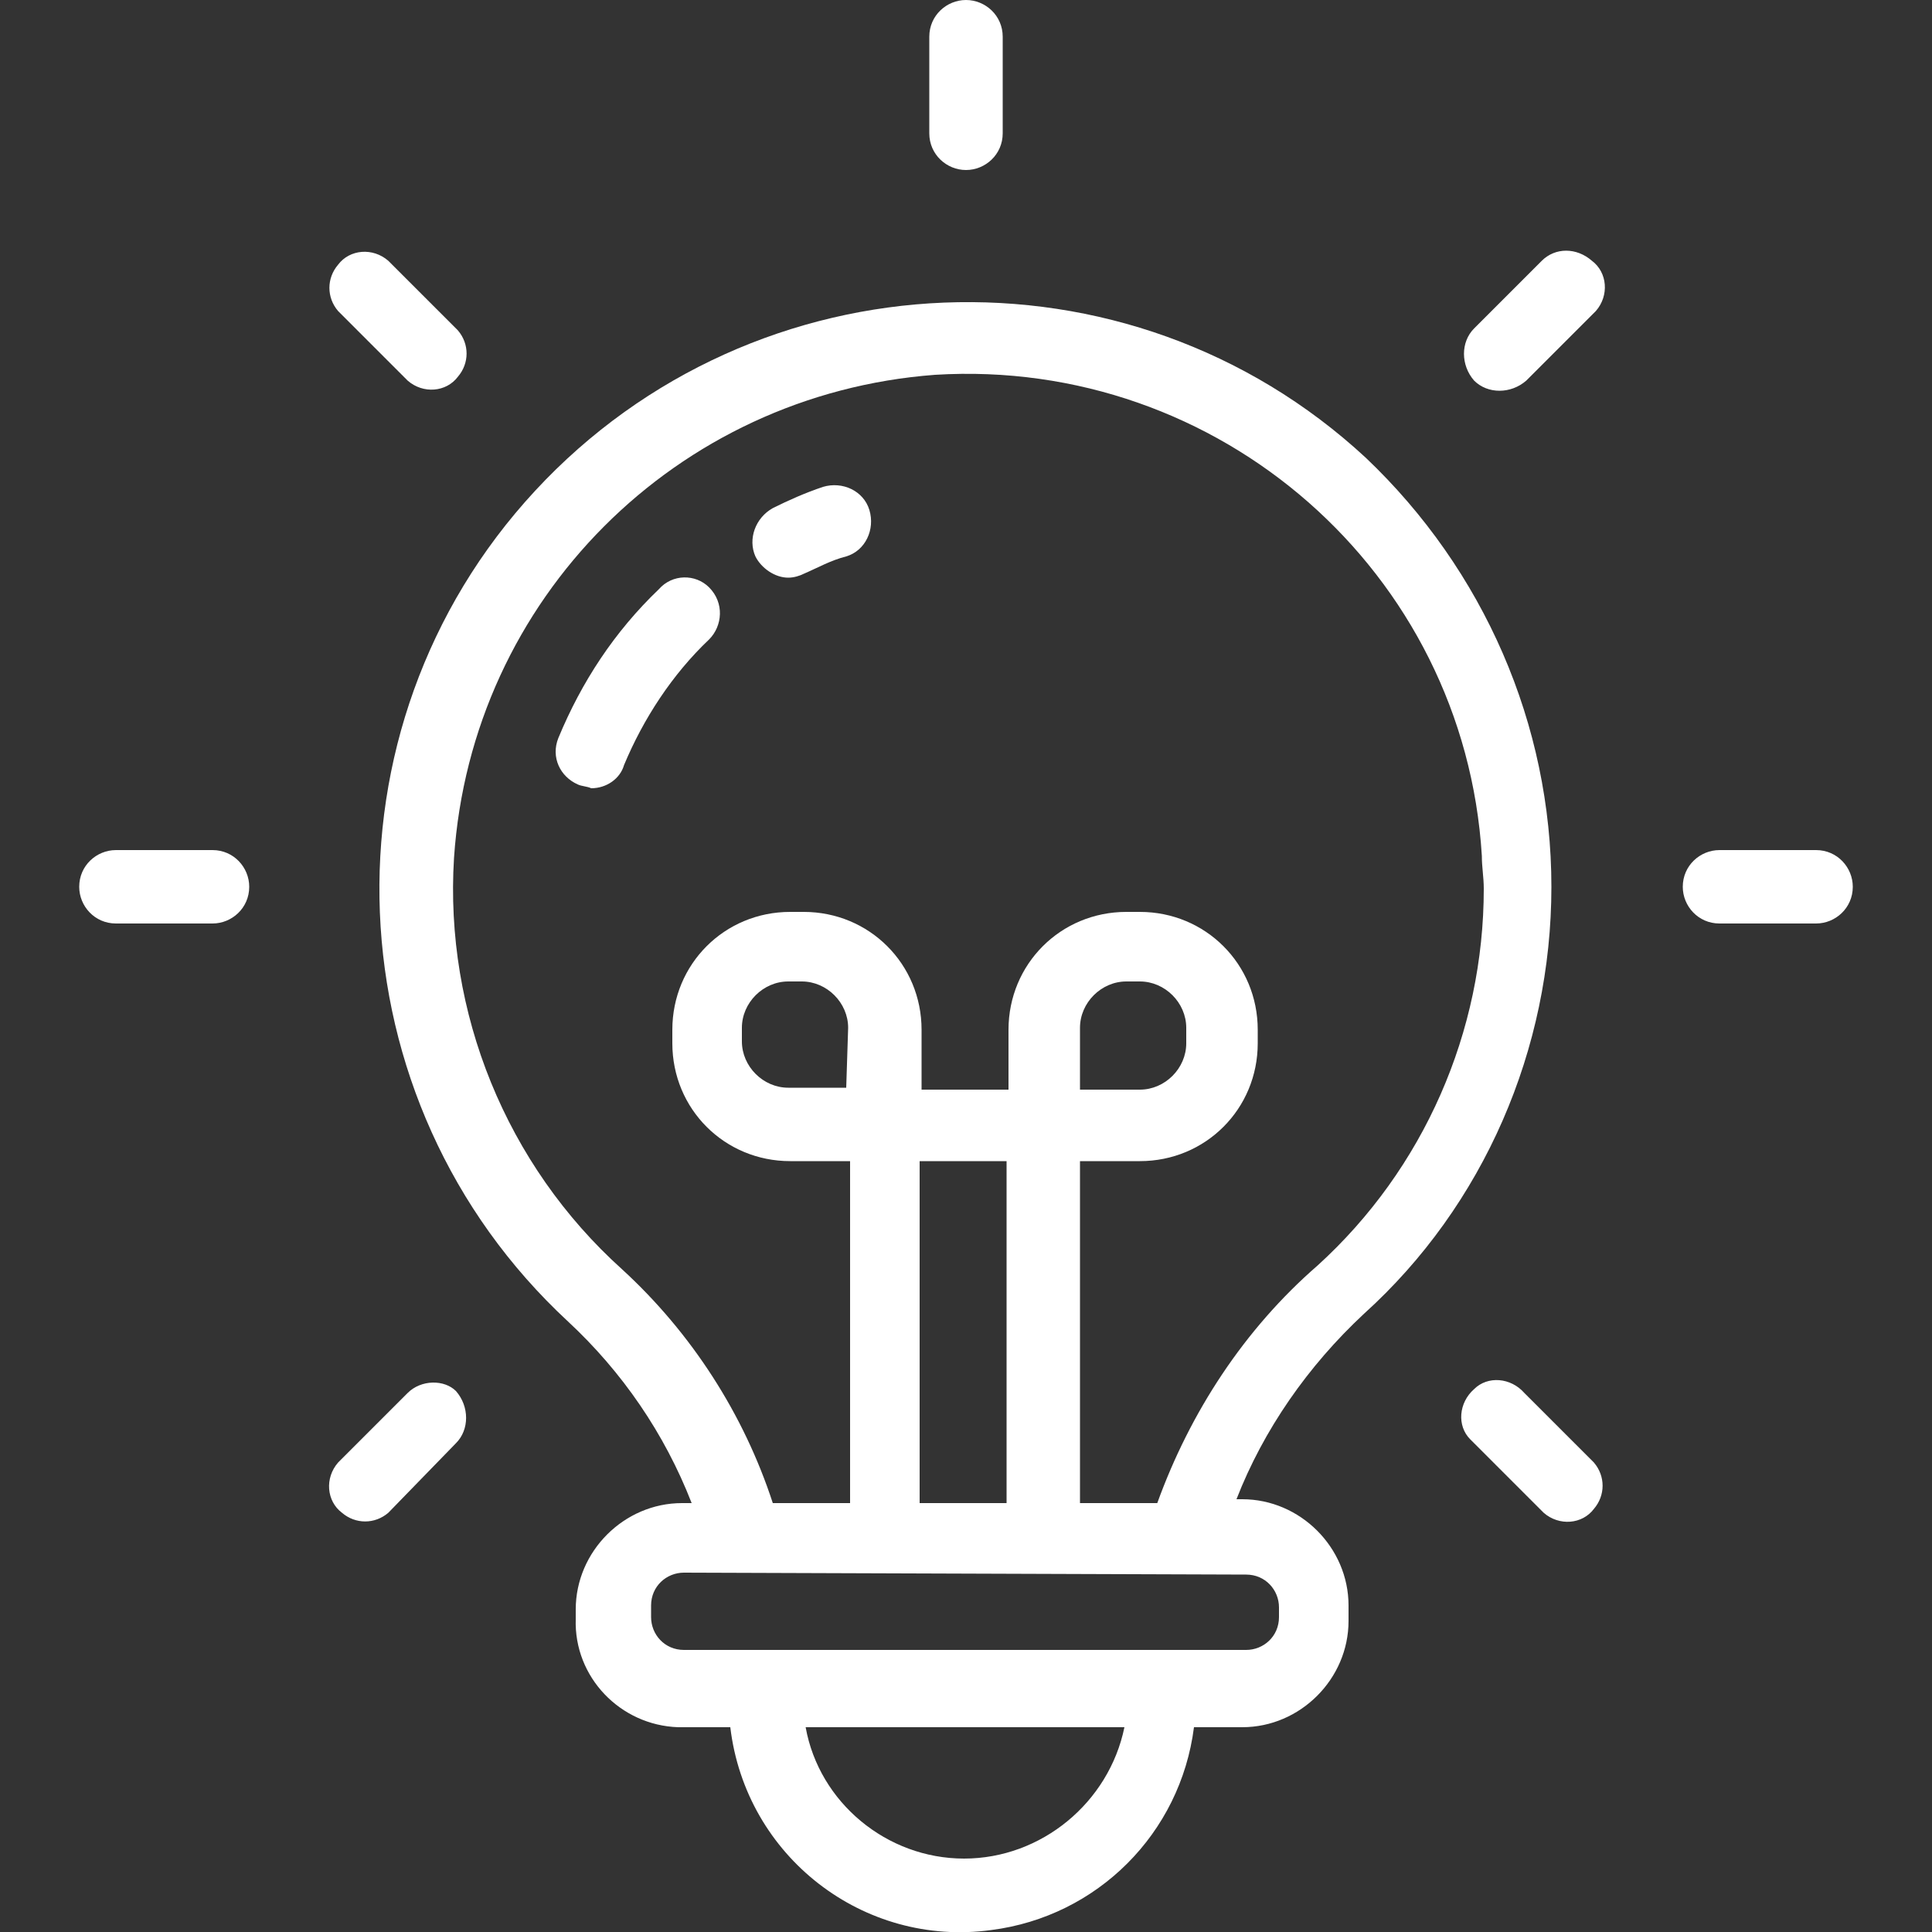
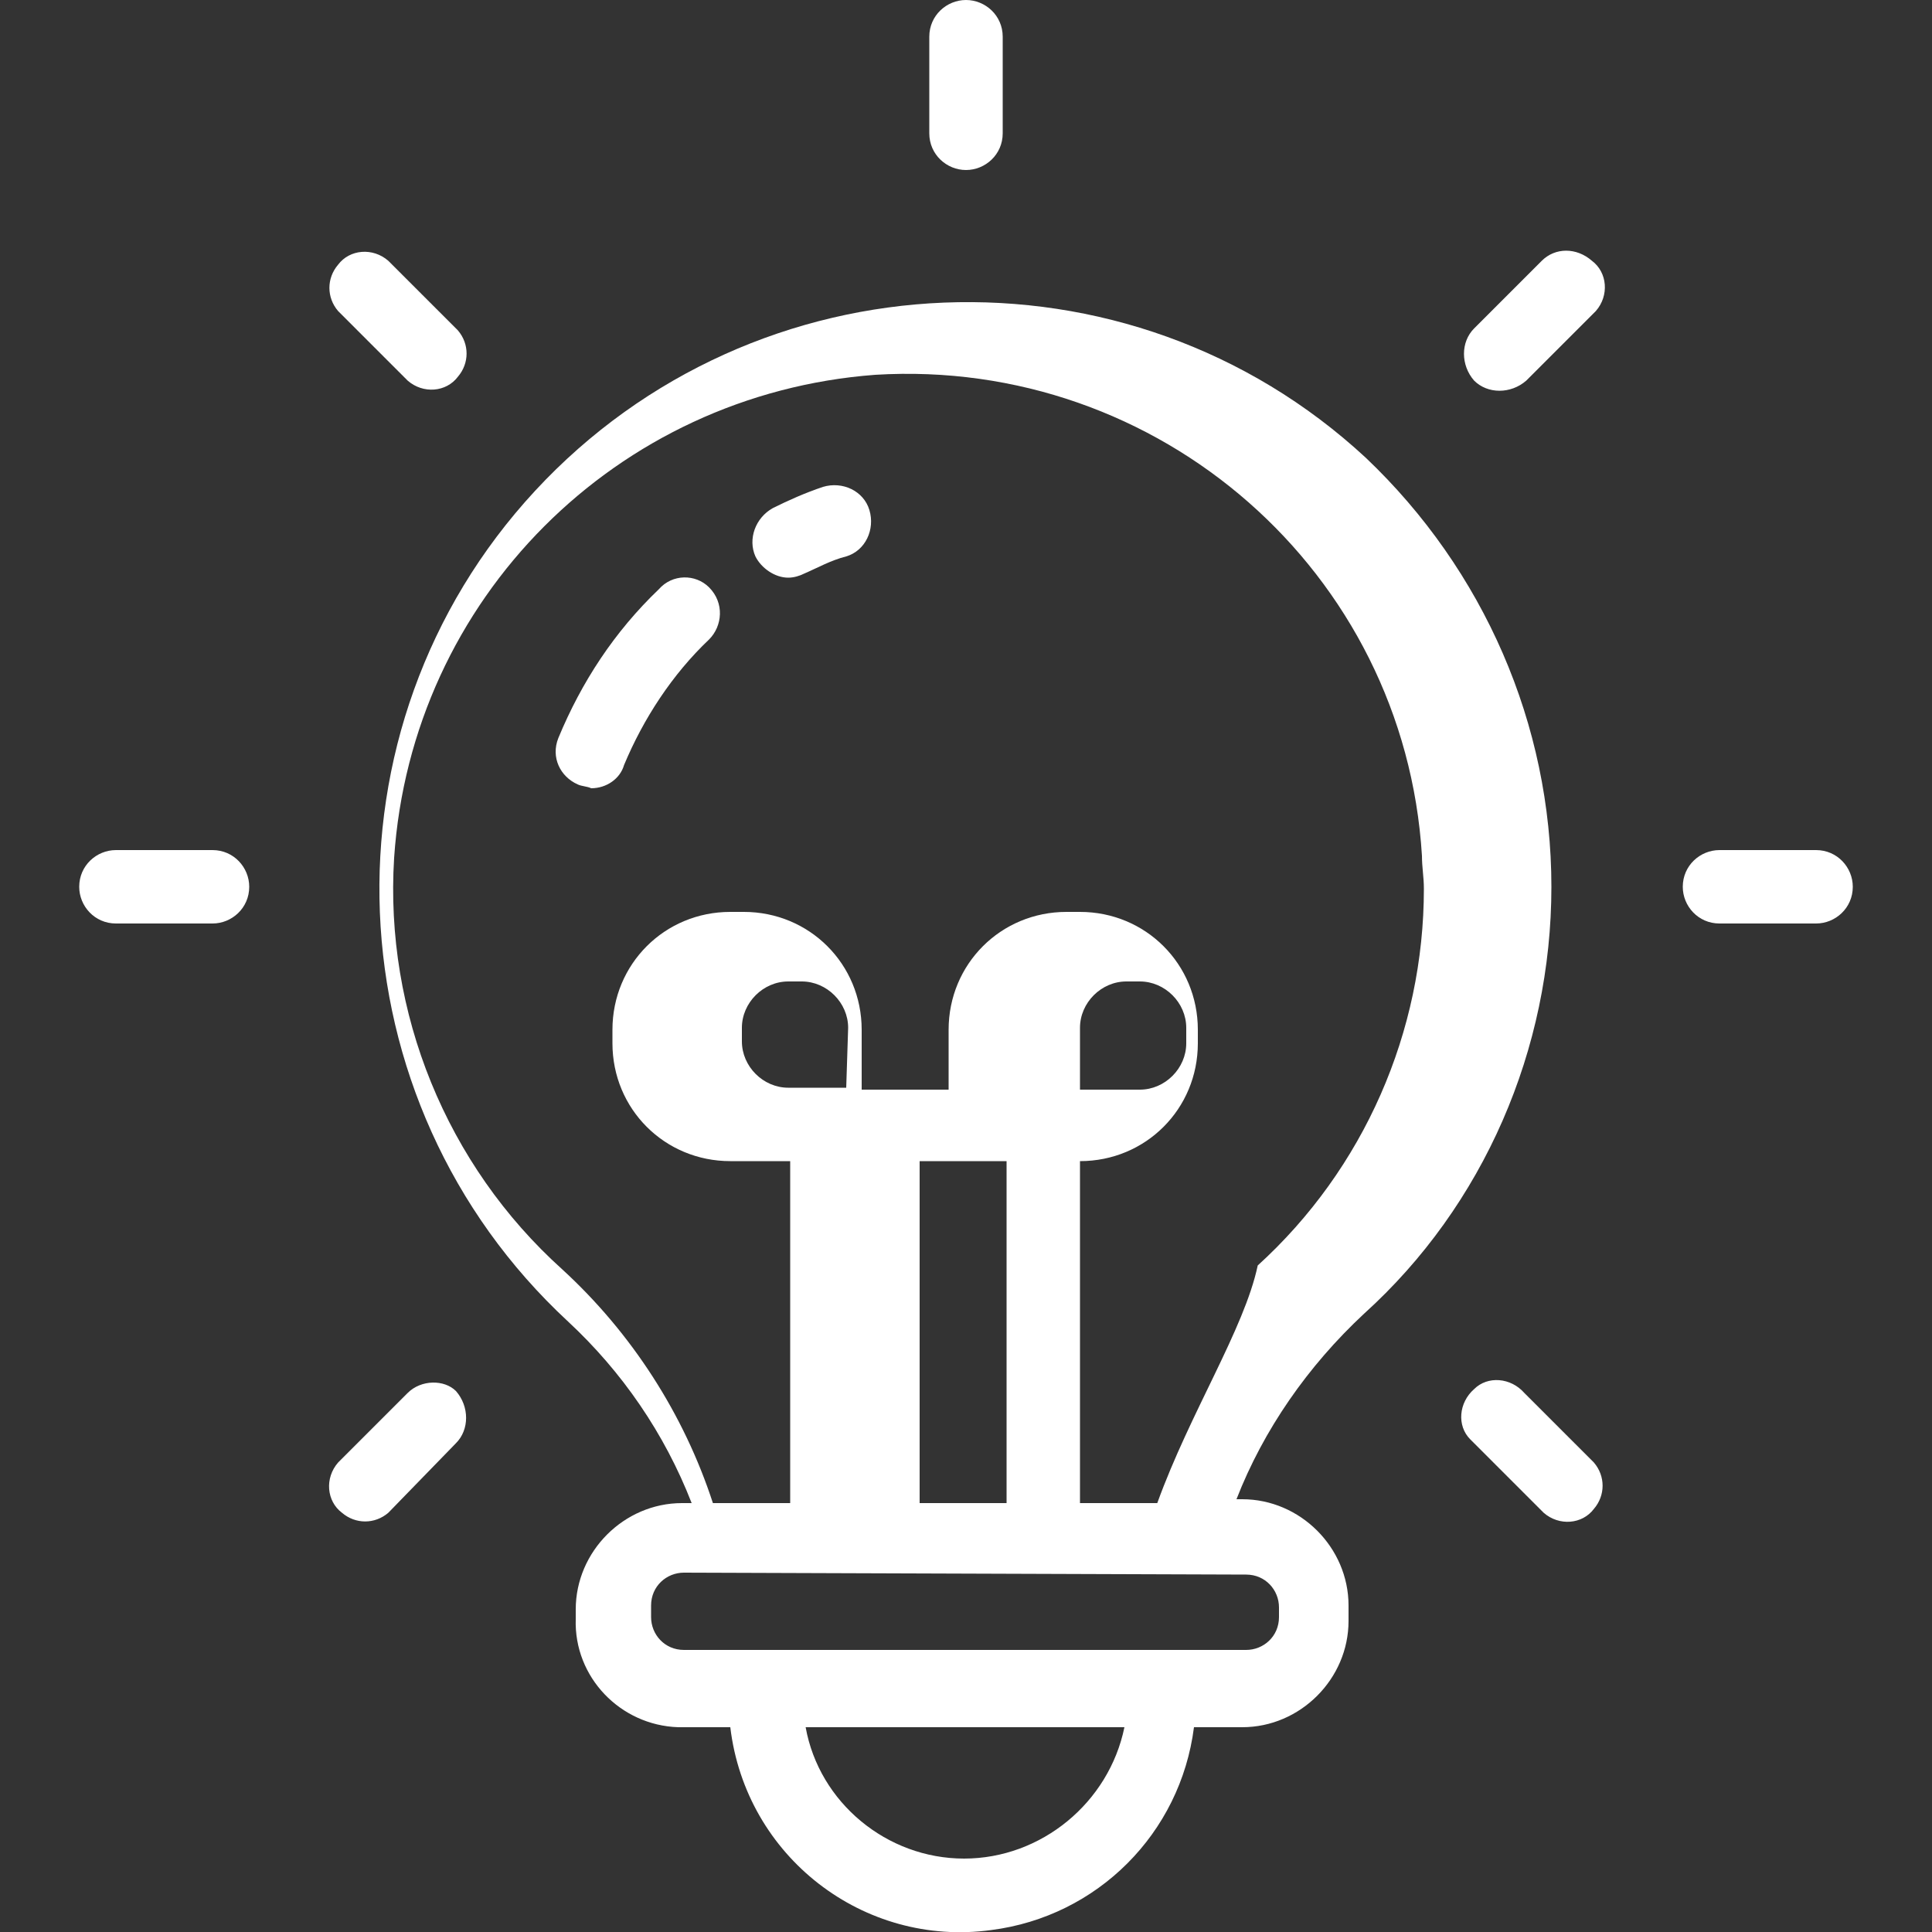
<svg xmlns="http://www.w3.org/2000/svg" version="1.1" x="0px" y="0px" viewBox="0 0 100 100" style="enable-background:new 0 0 100 100;" xml:space="preserve">
  <rect x="0" y="0" width="100" height="100" fill="#333333" stroke="none" />
  <style type="text/css">
	.st0{fill:#FFFFFF;}
	.st1{display:none;}
	.st2{display:inline;fill:#FFFFFF;}
</style>
  <g id="图层_1">
-     <path class="st0" d="M80.3,45.9c0-8.4-3.5-16.4-9.6-22.2c-12.3-11.4-31.6-10.6-43,1.7s-10.6,31.6,1.7,43c2.8,2.6,5,5.8,6.4,9.4   h-0.5c-3,0-5.5,2.5-5.5,5.5v0.5c-0.1,3,2.3,5.5,5.3,5.6c0.1,0,0.2,0,0.2,0h2.5c0.8,6.7,6.9,11.4,13.5,10.5c5.5-0.7,9.8-5,10.5-10.5   h2.5c3,0,5.5-2.5,5.5-5.5c0-0.1,0-0.1,0-0.2v-0.6c0-3-2.5-5.5-5.5-5.5H64c1.4-3.6,3.7-6.9,6.6-9.6C76.8,62.4,80.3,54.3,80.3,45.9z    M49.9,96.2c-4,0-7.5-2.9-8.2-6.8h16.5C57.4,93.3,53.9,96.2,49.9,96.2z M64.5,81.5c1,0,1.7,0.8,1.7,1.7c0,0,0,0,0,0v0.5   c0,1-0.8,1.7-1.7,1.7c0,0,0,0,0,0H35.4c-1,0-1.7-0.8-1.7-1.7l0,0v-0.6c0-1,0.8-1.7,1.7-1.7l0,0L64.5,81.5z M43.8,56.3h-3   c-1.3,0-2.4-1.1-2.4-2.4v-0.7c0-1.3,1.1-2.4,2.4-2.4h0.7c1.3,0,2.4,1.1,2.4,2.4L43.8,56.3z M47.6,77.8V60.1h4.5v17.7H47.6z    M59.9,77.8h-4V60.1H59c3.4,0,6.1-2.7,6.1-6.1v-0.7c0-3.4-2.7-6.1-6.1-6.1h-0.7c-3.4,0-6.1,2.7-6.1,6.1v3.1h-4.5v-3.1   c0-3.4-2.7-6.1-6.1-6.1h-0.7c-3.4,0-6.1,2.7-6.1,6.1V54c0,3.4,2.7,6.1,6.1,6.1h3.1v17.7h-4c-1.5-4.6-4.2-8.8-7.8-12.1   c-6-5.4-9.2-13.3-8.7-21.3c0.9-13.4,11.5-24,24.9-25c14.7-0.9,27.4,10.2,28.3,24.9c0,0.6,0.1,1.1,0.1,1.7c0,7.4-3.1,14.5-8.6,19.5   C64.4,68.8,61.6,73.1,59.9,77.8L59.9,77.8z M55.9,56.3v-3.1c0-1.3,1.1-2.4,2.4-2.4H59c1.3,0,2.4,1.1,2.4,2.4V54   c0,1.3-1.1,2.4-2.4,2.4H55.9z" />
+     <path class="st0" d="M80.3,45.9c0-8.4-3.5-16.4-9.6-22.2c-12.3-11.4-31.6-10.6-43,1.7s-10.6,31.6,1.7,43c2.8,2.6,5,5.8,6.4,9.4   h-0.5c-3,0-5.5,2.5-5.5,5.5v0.5c-0.1,3,2.3,5.5,5.3,5.6c0.1,0,0.2,0,0.2,0h2.5c0.8,6.7,6.9,11.4,13.5,10.5c5.5-0.7,9.8-5,10.5-10.5   h2.5c3,0,5.5-2.5,5.5-5.5c0-0.1,0-0.1,0-0.2v-0.6c0-3-2.5-5.5-5.5-5.5H64c1.4-3.6,3.7-6.9,6.6-9.6C76.8,62.4,80.3,54.3,80.3,45.9z    M49.9,96.2c-4,0-7.5-2.9-8.2-6.8h16.5C57.4,93.3,53.9,96.2,49.9,96.2z M64.5,81.5c1,0,1.7,0.8,1.7,1.7c0,0,0,0,0,0v0.5   c0,1-0.8,1.7-1.7,1.7c0,0,0,0,0,0H35.4c-1,0-1.7-0.8-1.7-1.7l0,0v-0.6c0-1,0.8-1.7,1.7-1.7l0,0L64.5,81.5z M43.8,56.3h-3   c-1.3,0-2.4-1.1-2.4-2.4v-0.7c0-1.3,1.1-2.4,2.4-2.4h0.7c1.3,0,2.4,1.1,2.4,2.4L43.8,56.3z M47.6,77.8V60.1h4.5v17.7H47.6z    M59.9,77.8h-4V60.1c3.4,0,6.1-2.7,6.1-6.1v-0.7c0-3.4-2.7-6.1-6.1-6.1h-0.7c-3.4,0-6.1,2.7-6.1,6.1v3.1h-4.5v-3.1   c0-3.4-2.7-6.1-6.1-6.1h-0.7c-3.4,0-6.1,2.7-6.1,6.1V54c0,3.4,2.7,6.1,6.1,6.1h3.1v17.7h-4c-1.5-4.6-4.2-8.8-7.8-12.1   c-6-5.4-9.2-13.3-8.7-21.3c0.9-13.4,11.5-24,24.9-25c14.7-0.9,27.4,10.2,28.3,24.9c0,0.6,0.1,1.1,0.1,1.7c0,7.4-3.1,14.5-8.6,19.5   C64.4,68.8,61.6,73.1,59.9,77.8L59.9,77.8z M55.9,56.3v-3.1c0-1.3,1.1-2.4,2.4-2.4H59c1.3,0,2.4,1.1,2.4,2.4V54   c0,1.3-1.1,2.4-2.4,2.4H55.9z" />
    <path class="st0" d="M34.1,30.5c-2.3,2.2-4,4.8-5.2,7.7c-0.4,1,0.1,2,1,2.4c0.2,0.1,0.5,0.1,0.7,0.2c0.8,0,1.5-0.5,1.7-1.2   c1-2.4,2.5-4.7,4.4-6.5c0.7-0.7,0.8-1.9,0-2.7C36,29.7,34.8,29.7,34.1,30.5L34.1,30.5L34.1,30.5z M42.6,25.2   c-0.9,0.3-1.8,0.7-2.6,1.1c-0.9,0.5-1.3,1.6-0.9,2.5c0.3,0.6,1,1.1,1.7,1.1c0.3,0,0.6-0.1,0.8-0.2c0.7-0.3,1.4-0.7,2.2-0.9   c1-0.3,1.5-1.4,1.2-2.4C44.7,25.4,43.6,24.9,42.6,25.2z M50,8.8c1,0,1.9-0.8,1.9-1.9v-5C51.9,0.8,51,0,50,0s-1.9,0.8-1.9,1.9   c0,0,0,0,0,0v5C48.1,8,49,8.8,50,8.8C50,8.8,50,8.8,50,8.8z M21.1,19.7c0.8,0.7,2,0.6,2.6-0.2c0.6-0.7,0.6-1.7,0-2.4l-3.6-3.6   c-0.8-0.7-2-0.6-2.6,0.2c-0.6,0.7-0.6,1.7,0,2.4L21.1,19.7z M11,44H6c-1,0-1.9,0.8-1.9,1.9c0,1,0.8,1.9,1.9,1.9h5   c1,0,1.9-0.8,1.9-1.9C12.9,44.9,12.1,44,11,44z M21.1,72.1l-3.6,3.6c-0.7,0.8-0.6,2,0.2,2.6c0.7,0.6,1.7,0.6,2.4,0l3.5-3.6   c0.7-0.7,0.7-1.9,0-2.7C23,71.4,21.8,71.4,21.1,72.1L21.1,72.1z M78.9,72.1c-0.7-0.8-1.9-0.9-2.6-0.2c-0.8,0.7-0.9,1.9-0.2,2.6   c0.1,0.1,0.1,0.1,0.2,0.2l3.6,3.6c0.8,0.7,2,0.6,2.6-0.2c0.6-0.7,0.6-1.7,0-2.4L78.9,72.1z M94,44h-5c-1,0-1.9,0.8-1.9,1.9   c0,1,0.8,1.9,1.9,1.9h5c1,0,1.9-0.8,1.9-1.9C95.9,44.9,95.1,44,94,44z M79.8,13.5L76.3,17c-0.7,0.7-0.7,1.9,0,2.7   c0.7,0.7,1.9,0.7,2.7,0l3.6-3.6c0.7-0.8,0.6-2-0.2-2.6C81.6,12.8,80.5,12.8,79.8,13.5L79.8,13.5z" />
  </g>
  <g id="图层_3" class="st1">
-     <path class="st2" d="M99.4,86.9L81.3,61.1c9.4-17.4,2.9-39.1-14.5-48.5S27.7,9.8,18.3,27.2c-5.8,10.7-5.7,23.6,0.2,34.3L0.6,86.9   c-1,1.4-0.7,3.2,0.7,4.2c0.5,0.4,1.1,0.6,1.8,0.6h93.9c1.7,0,3-1.3,3-3C100,88,99.8,87.4,99.4,86.9z M25.3,58l6.7,9.5l-3,4.2   l-2.4-2.4c-0.3-0.3-0.8-0.5-1.3-0.5c-0.5,0-0.9,0.2-1.3,0.5l-4.9,4.8l-3.1-3L25.3,58z M59.7,30.2l-1.5,2c-0.5,0.6-0.5,1.5,0,2.2   l1.5,2h-8.1v-6.3L59.7,30.2z M49.8,48.5l10.5,15l-3.6,3.6l-5.4-5.4c-0.7-0.7-1.8-0.7-2.6,0l-5.1,5.1l-3.9-3.9L49.8,48.5z    M37.5,65.9l4.7,4.7c0.7,0.7,1.8,0.7,2.6,0l5.2-5.2l5.4,5.4c0.7,0.7,1.8,0.7,2.6,0l4.4-4.5L77.7,88H21.9L37.5,65.9z M67.8,67.7   l6.9-9.7l9.3,13.1l-3.1,3.1l-4.9-4.8c-0.3-0.3-0.8-0.5-1.3-0.5c-0.5,0-0.9,0.2-1.3,0.5l-2.6,2.7L67.8,67.7z M17.6,44.2   C17.6,26.4,32,12,49.8,12C67.6,12,82,26.4,82,44.2c0,4.7-1,9.4-3,13.6l-1.9-2.5c-1.1-1.4-3.1-1.6-4.4-0.5c-0.2,0.2-0.4,0.3-0.5,0.5   l-6.6,9.4L52.3,45.7c-0.2-0.2-0.4-0.5-0.7-0.6v-5h11.8c1,0,1.8-0.9,1.8-1.9c0-0.3-0.1-0.7-0.3-1l-2.9-3.8l2.9-3.9   c0.6-0.8,0.4-2-0.5-2.6c-0.3-0.2-0.6-0.3-1-0.3H49.8c-1,0-1.9,0.8-1.9,1.9v0v16.7c-0.3,0.2-0.5,0.4-0.7,0.6L34.1,64.3l-6.4-9   c-1.1-1.4-3.1-1.6-4.4-0.5c-0.2,0.2-0.4,0.3-0.5,0.5l-2,2.9C18.7,53.7,17.6,49,17.6,44.2z M14,74.1l3.9,3.9c0.7,0.7,1.8,0.7,2.6,0   l4.9-4.9l1.6,1.6l-8.6,12.2c-0.2,0.4-0.4,0.7-0.5,1.2H4.1L14,74.1z M81.8,88c-0.1-0.4-0.2-0.8-0.5-1.2l-8.4-11.9l1.9-1.9l4.9,4.9   c0.7,0.7,1.8,0.7,2.6,0l3.9-3.9L95.9,88L81.8,88z" />
-   </g>
+     </g>
  <g id="图层_4" class="st1">
    <path class="st2" d="M83.4,55.1h-0.1l3.9-45c0.2-2.6-1.7-5-4.4-5.2c0,0,0,0,0,0L26.5,0c-2.6-0.2-5,1.7-5.2,4.4l-0.5,6h-4.5   c-2.6,0-4.7,2.1-4.8,4.7V92c0,2.6,2.1,4.8,4.8,4.8h8.2c0.8,1.9,2.7,3.2,4.8,3.2h54.2c2.8,0,5.1-2.3,5.2-5.2V60.3   C88.6,57.4,86.3,55.1,83.4,55.1z M25.3,4.8c0-0.4,0.4-0.6,0.7-0.6c0,0,0,0,0,0l56.4,4.9c0.4,0,0.6,0.4,0.6,0.7c0,0,0,0,0,0   l-3.9,45.3h-1.6V15.1c0-2.6-2.1-4.8-4.8-4.8h-48L25.3,4.8z M23.9,69.7v23h-7.7c-0.4,0-0.7-0.3-0.7-0.7l0,0V15.1   c0-0.4,0.3-0.7,0.7-0.7c0,0,0,0,0,0h56.7c0.4,0,0.7,0.3,0.7,0.7c0,0,0,0,0,0v40.1h-9.7c-1.9,0-3.7,0.6-5.1,1.8l-8.3,6.6   c-0.7,0.6-1.6,0.9-2.6,0.9H29.1C26.3,64.4,24,66.8,23.9,69.7L23.9,69.7L23.9,69.7z M84.5,94.8c0,0.6-0.5,1-1,1H29.1   c-0.6,0-1-0.5-1-1V69.6c0-0.6,0.5-1,1-1h18.7c1.9,0,3.7-0.6,5.2-1.8l8.2-6.6c0.7-0.6,1.7-0.9,2.6-0.9h19.6c0.6,0,1,0.5,1,1   L84.5,94.8z" />
-     <path class="st2" d="M75.3,81h-7.7c-1.1,0-2.1,0.9-2.1,2.1c0,1.1,0.9,2.1,2.1,2.1h7.7c1.1,0,2.1-0.9,2.1-2.1   C77.4,81.9,76.5,81,75.3,81z M36.4,19h10.9c1.1,0,2.1-0.9,2.1-2.1c0-1.1-0.9-2.1-2.1-2.1H36.4c-1.1,0-2.1,0.9-2.1,2.1   C34.3,18.1,35.3,19,36.4,19z M24.7,30.7h34.2c1.1,0,2.1-0.9,2.1-2.1c0-1.1-0.9-2.1-2.1-2.1H24.7c-1.1,0-2.1,0.9-2.1,2.1   C22.6,29.8,23.5,30.7,24.7,30.7z M60.9,39c0-1.1-0.9-2.1-2.1-2.1H24.7c-1.1,0-2.1,0.9-2.1,2.1c0,1.1,0.9,2.1,2.1,2.1h34.2   C60,41,60.9,40.1,60.9,39z" />
  </g>
  <g id="图层_5" class="st1">
-     <path class="st2" d="M38.4,76.8c-0.9,0-1.7,0.2-2.6,0.2c-1.1,0-1.9,0.9-1.9,2s0.9,1.9,2,1.9l0,0H36l2.7-0.2   c1.1-0.1,1.9-1.1,1.8-2.1C40.4,77.5,39.5,76.7,38.4,76.8L38.4,76.8z M2.8,38.9c1.1,0,2-0.9,2-2c0-5.3,3-10.2,7.8-12.6   c1-0.4,1.4-1.6,1-2.6c-0.4-1-1.6-1.4-2.6-1c0,0,0,0-0.1,0C4.7,23.8,0.8,30,0.8,36.9C0.8,38,1.6,38.9,2.8,38.9   C2.7,38.9,2.8,38.9,2.8,38.9z M5.6,51.1c0-1.5-1.3-2.8-2.9-2.7c-1.5,0-2.8,1.3-2.7,2.9c0,1.5,1.3,2.7,2.8,2.7   C4.3,53.9,5.6,52.7,5.6,51.1C5.6,51.1,5.6,51.1,5.6,51.1z" />
    <path class="st2" d="M20.1,18.9c0,1.5,1.2,2.8,2.8,2.8c1.5,0,2.8-1.2,2.8-2.8c0,0,0,0,0,0c0-1.5-1.2-2.8-2.8-2.8   C21.4,16.1,20.1,17.3,20.1,18.9C20.1,18.9,20.1,18.9,20.1,18.9z" />
-     <path class="st2" d="M98.3,16.9L83.4,6.5c-1.8-1.3-4.2-0.9-5.5,0.9c-0.5,0.7-0.8,1.5-0.7,2.4v3.2c-4.3,0.3-8.5,1.4-12.3,3.4   c-6.4-2.7-13.3-3.8-20.2-3.3c-1.1,0.1-1.9,1-1.8,2.1s1,1.9,2.1,1.8c5.3-0.4,10.7,0.3,15.8,2c-0.8,0.6-1.6,1.3-2.4,2   c-3.4-1-6.9-1.5-10.4-1.5c-8.2,0-16.3,2.8-22.8,7.8c-5.7-3-12.9-0.8-15.9,4.9C6.7,37,7.9,43,12.1,46.6c-0.3,1.1-0.6,2.2-0.8,3.4   C3.9,56,0.6,62.5,2,68.2s7.5,10,16.7,11.8C31.4,96.2,54.8,99,71,86.3c7.2-5.6,12-13.6,13.7-22.6c7.3-5.9,10.7-12.4,9.3-18.2   c-0.6-2.4-2-4.5-3.9-6.1c-1-0.5-2.1-0.1-2.7,0.8c-0.3,0.6-0.3,1.4,0.1,2c1.3,1.1,2.3,2.6,2.7,4.2c0.8,3.4-1,7.4-4.9,11.4v-1   c0-10.7-4.6-20.9-12.6-28c1.5-0.2,3-0.4,4.5-0.4v2c0,2.2,1.7,3.9,3.9,4c0.8,0,1.7-0.2,2.3-0.7l14.9-10.3c1.8-1.2,2.3-3.7,1-5.4   C99,17.4,98.7,17.1,98.3,16.9L98.3,16.9z M18.7,29.1c4.3,0,7.8,3.5,7.8,7.8s-3.5,7.8-7.8,7.8c-4.3,0-7.8-3.5-7.8-7.8l0,0   C10.9,32.6,14.4,29.1,18.7,29.1z M5.8,67.3c-0.8-3.4,0.9-7.4,4.8-11.4v1c0,6.4,1.7,12.7,4.8,18.3C10.1,73.5,6.6,70.7,5.8,67.3z    M81.4,56.8c0,1.6-0.1,3.2-0.4,4.7c-3.1,2.3-6.4,4.2-9.8,5.9c-2.6-3.2-7.4-3.7-10.6-1.1c-1.8,1.4-2.8,3.6-2.8,5.9v0.5   c-1.8,0.6-3.7,1.1-5.6,1.6c-1.9,0.5-3.6,0.8-5.4,1.2c-1.1,0.1-1.9,1.1-1.8,2.1c0.1,1.1,1.1,1.9,2.1,1.8c0.1,0,0.2,0,0.4,0   c2-0.4,3.8-0.8,5.6-1.2c1.9-0.5,3.9-1.1,5.9-1.7c2.4,3.4,7.2,4.2,10.6,1.8c1.9-1.4,3.1-3.6,3.2-6c0-0.4,0-0.8-0.1-1.2   c2.3-1.2,4.6-2.5,6.8-3.9c-5.7,17.5-24.5,27.1-42,21.4c-4.8-1.6-9.2-4.2-12.9-7.8c1.6,0.1,3.3,0.2,5.1,0.3c1.1,0,2-0.9,2-2   s-0.9-2-2-2c-3,0-6-0.3-8.9-0.7c-4.2-5.7-6.4-12.6-6.4-19.6c0.1-2.9,0.6-5.8,1.4-8.6c1,0.3,2,0.4,3,0.4c6.5-0.1,11.7-5.4,11.6-11.9   c0-2.4-0.8-4.8-2.2-6.7c7.8-5.8,17.7-7.9,27.2-5.7c-2.5,3.1-4.3,6.5-5.4,10.3c-0.3,1,0.3,2.1,1.3,2.4c0.2,0.1,0.4,0.1,0.6,0.1   c0.4,0,0.8-0.1,1.2-0.4c4.4-3.2,9.4-5.6,14.8-6.8C76.3,36.1,81.4,46.2,81.4,56.8z M69.1,72.3c0,2-1.6,3.6-3.6,3.6   c-2,0-3.6-1.6-3.6-3.6c0-2,1.6-3.6,3.6-3.6c0,0,0,0,0,0C67.4,68.6,69.1,70.3,69.1,72.3C69.1,72.3,69.1,72.3,69.1,72.3z M96.1,20.1   L81.1,30.4v-3.9c0-1.1-0.9-2-2-2c-8-0.1-16,1.9-23.1,5.5c4.8-8.2,13.6-13.3,23.1-13.3c1.1,0,2-0.9,2-2V9.7L96.1,20.1L96.1,20.1z" />
  </g>
  <g id="图层_2">
</g>
</svg>